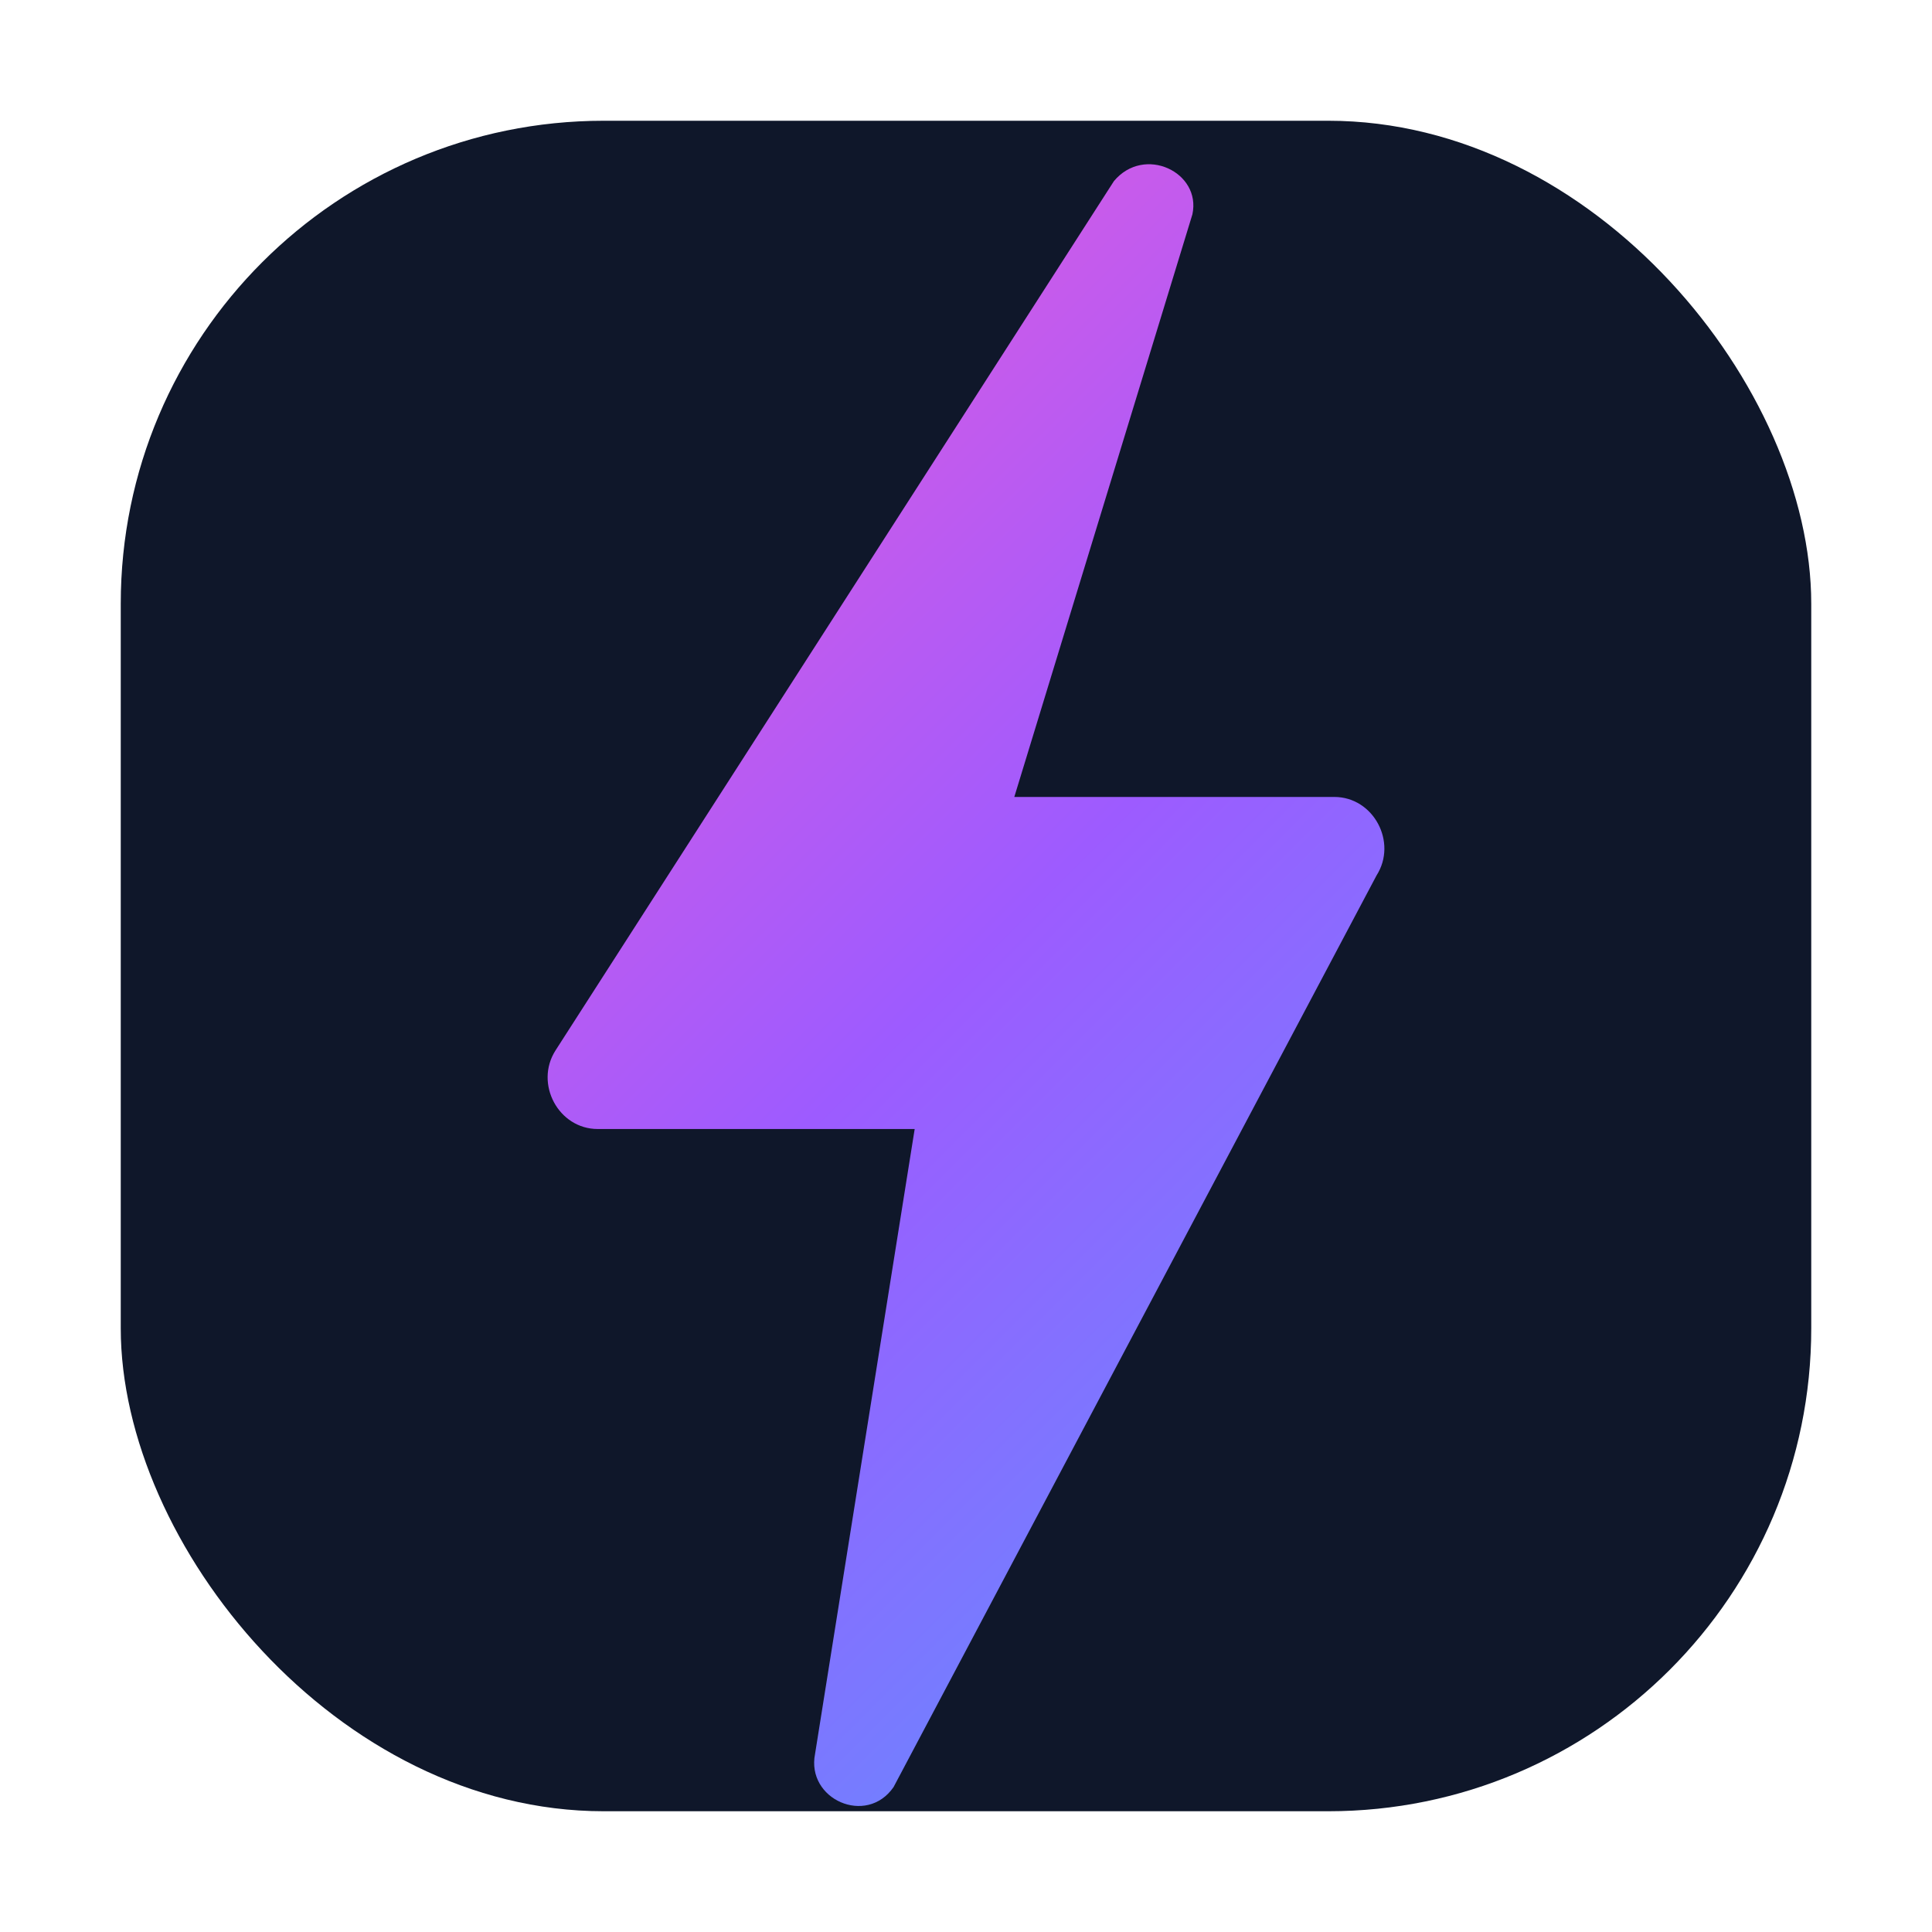
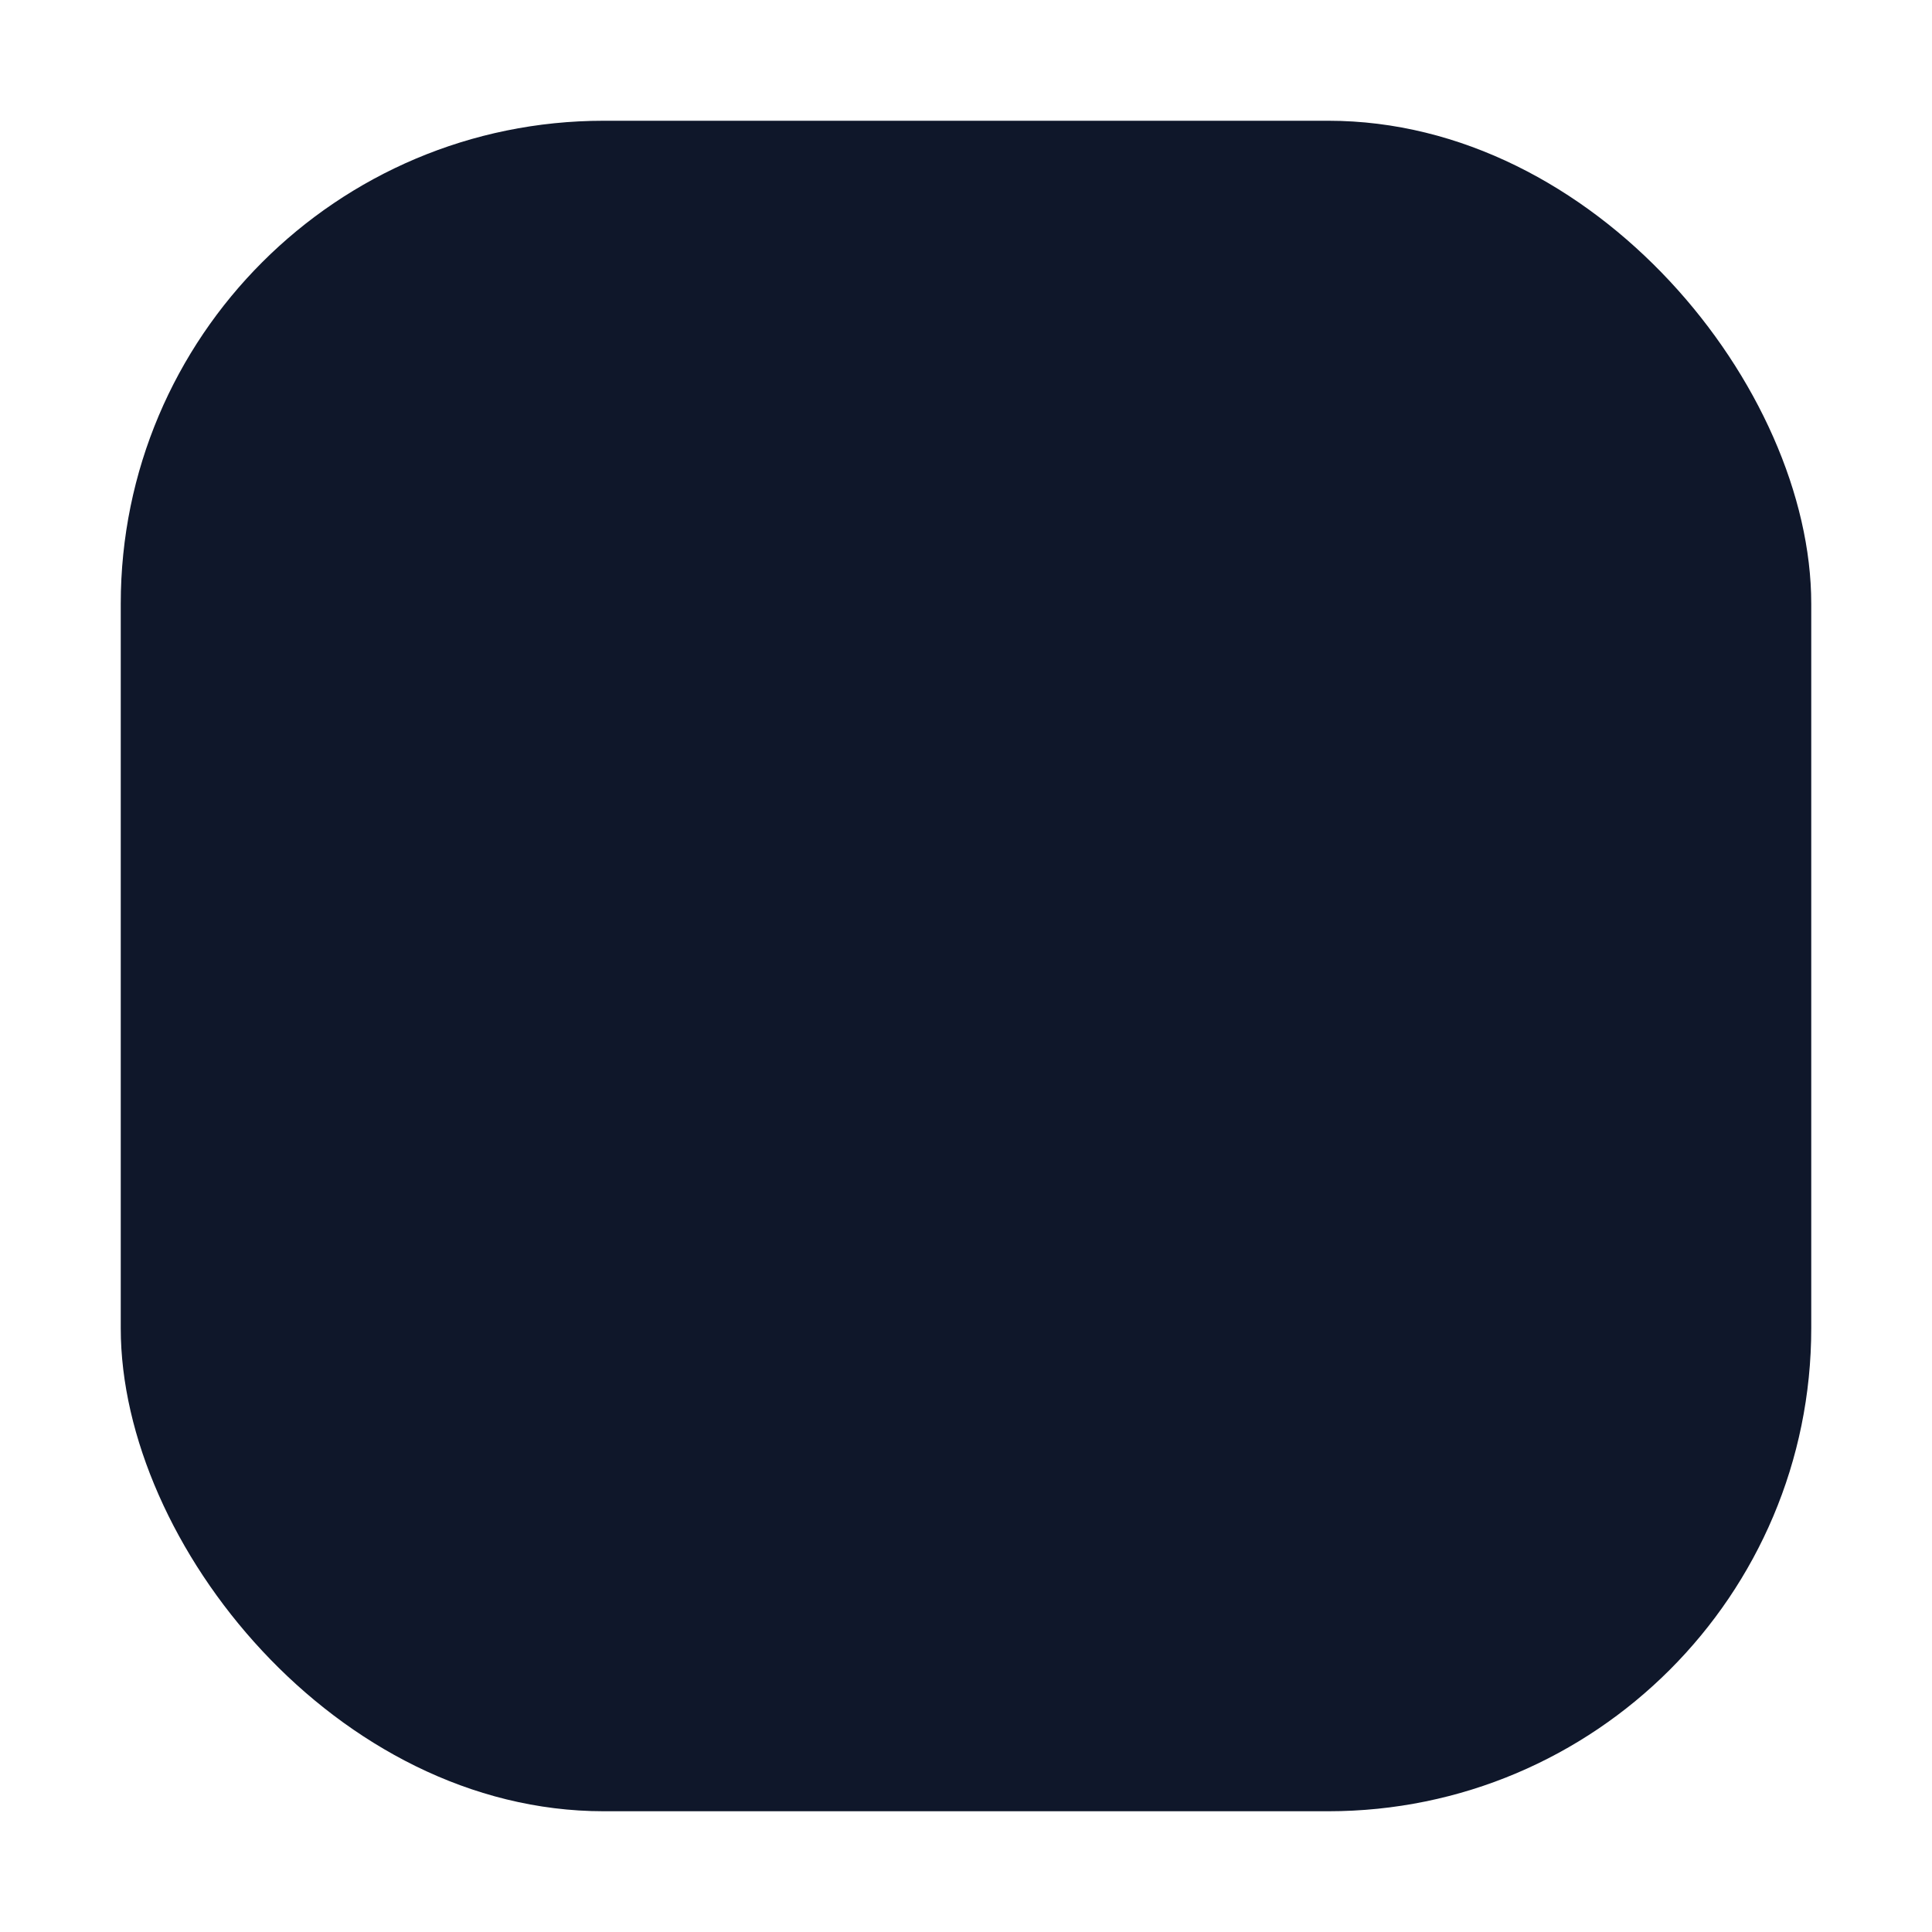
<svg xmlns="http://www.w3.org/2000/svg" viewBox="0 0 64 64" fill="none">
  <defs>
    <linearGradient id="g" x1="8" y1="8" x2="56" y2="56" gradientUnits="userSpaceOnUse">
      <stop offset="0" stop-color="#ff5bd1" />
      <stop offset="0.5" stop-color="#9d5bff" />
      <stop offset="1" stop-color="#4f9dff" />
    </linearGradient>
    <filter id="shadow" x="-20%" y="-20%" width="140%" height="140%" color-interpolation-filters="sRGB">
      <feDropShadow dx="0" dy="2" stdDeviation="3" flood-color="#000" flood-opacity="0.45" />
    </filter>
  </defs>
  <rect x="4" y="4" width="56" height="56" rx="16" fill="#0f172a" />
-   <path filter="url(#shadow)" d="M36.9 6 18.4 34.8c-.7 1.1.1 2.6 1.4 2.6h10.5L27 58.1c-.3 1.5 1.7 2.4 2.6 1.1L45.6 29c.7-1.1-.1-2.6-1.4-2.6H33.6L39.5 7.1c.3-1.4-1.6-2.3-2.6-1.1Z" fill="url(#g)" />
</svg>